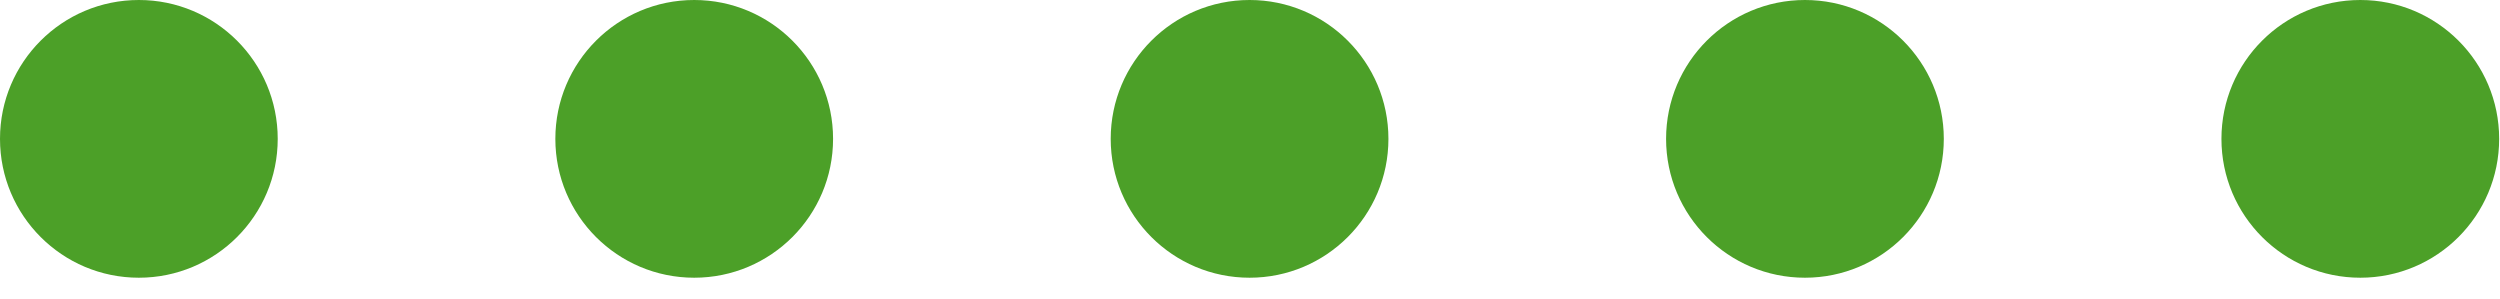
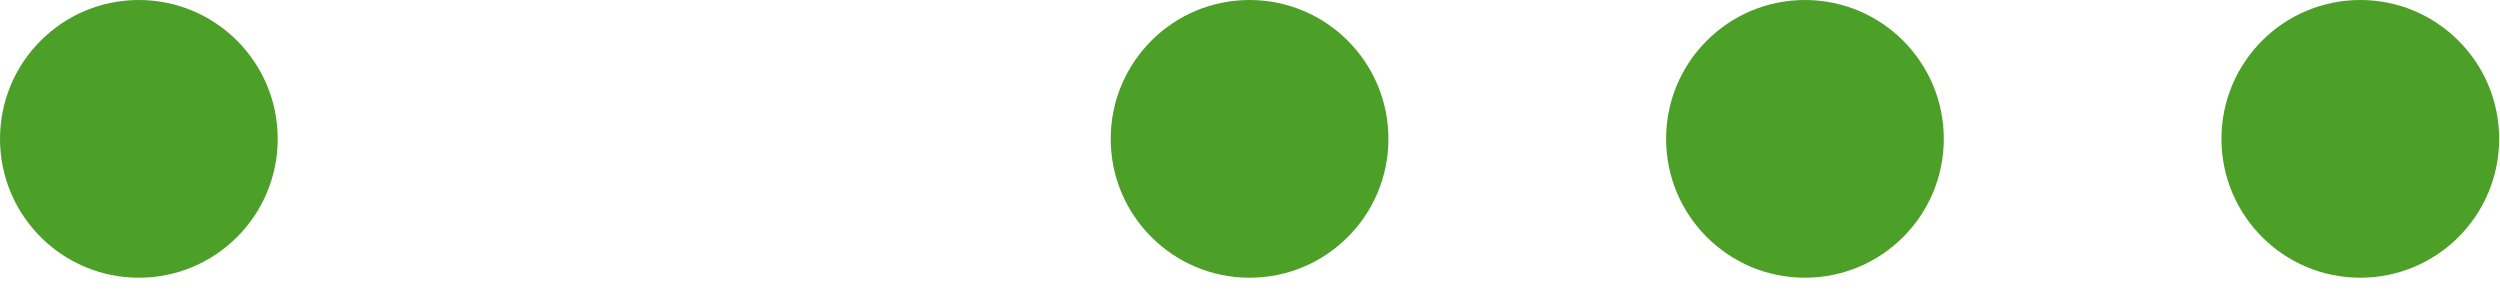
<svg xmlns="http://www.w3.org/2000/svg" width="92" height="11" viewBox="0 0 92 11" fill="none">
  <circle cx="5.11" cy="5.11" r="5.11" fill="#4CA028" />
-   <circle cx="25.547" cy="5.11" r="5.11" fill="#4CA028" />
  <circle cx="45.984" cy="5.11" r="5.11" fill="#4CA028" />
  <circle cx="66.422" cy="5.11" r="5.11" fill="#4CA028" />
  <circle cx="86.859" cy="5.11" r="5.11" fill="#4CA028" />
</svg>